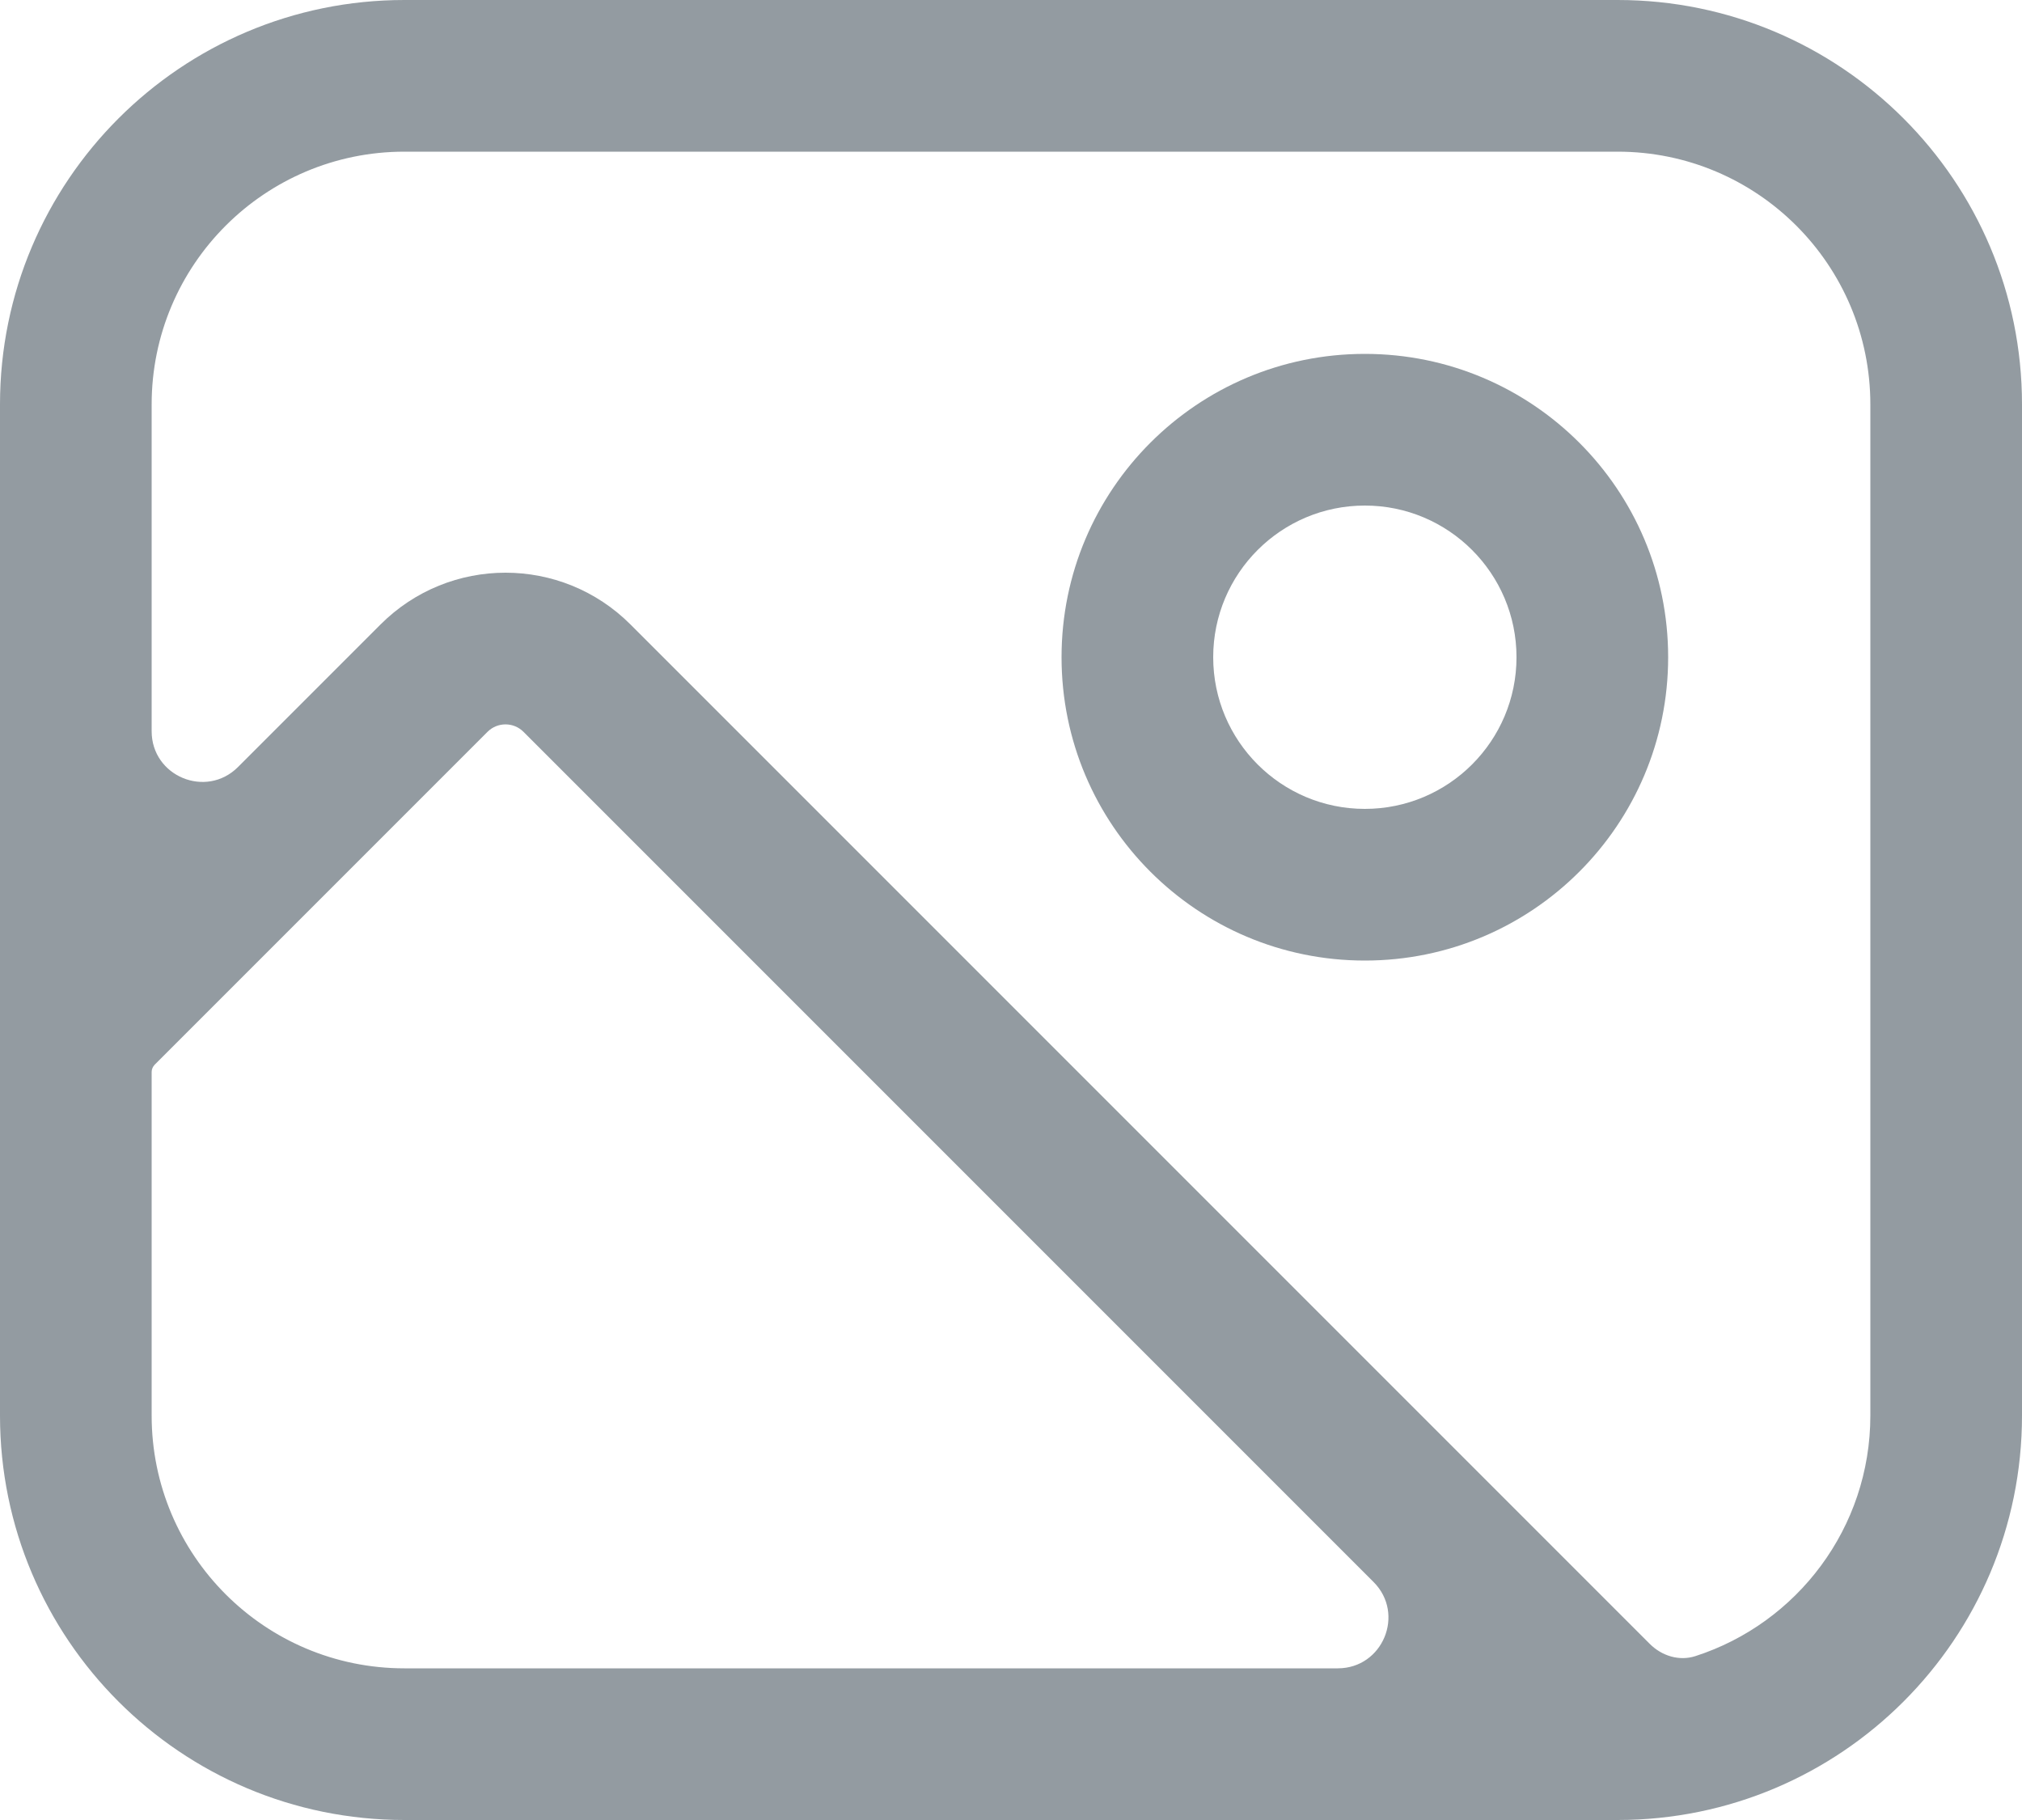
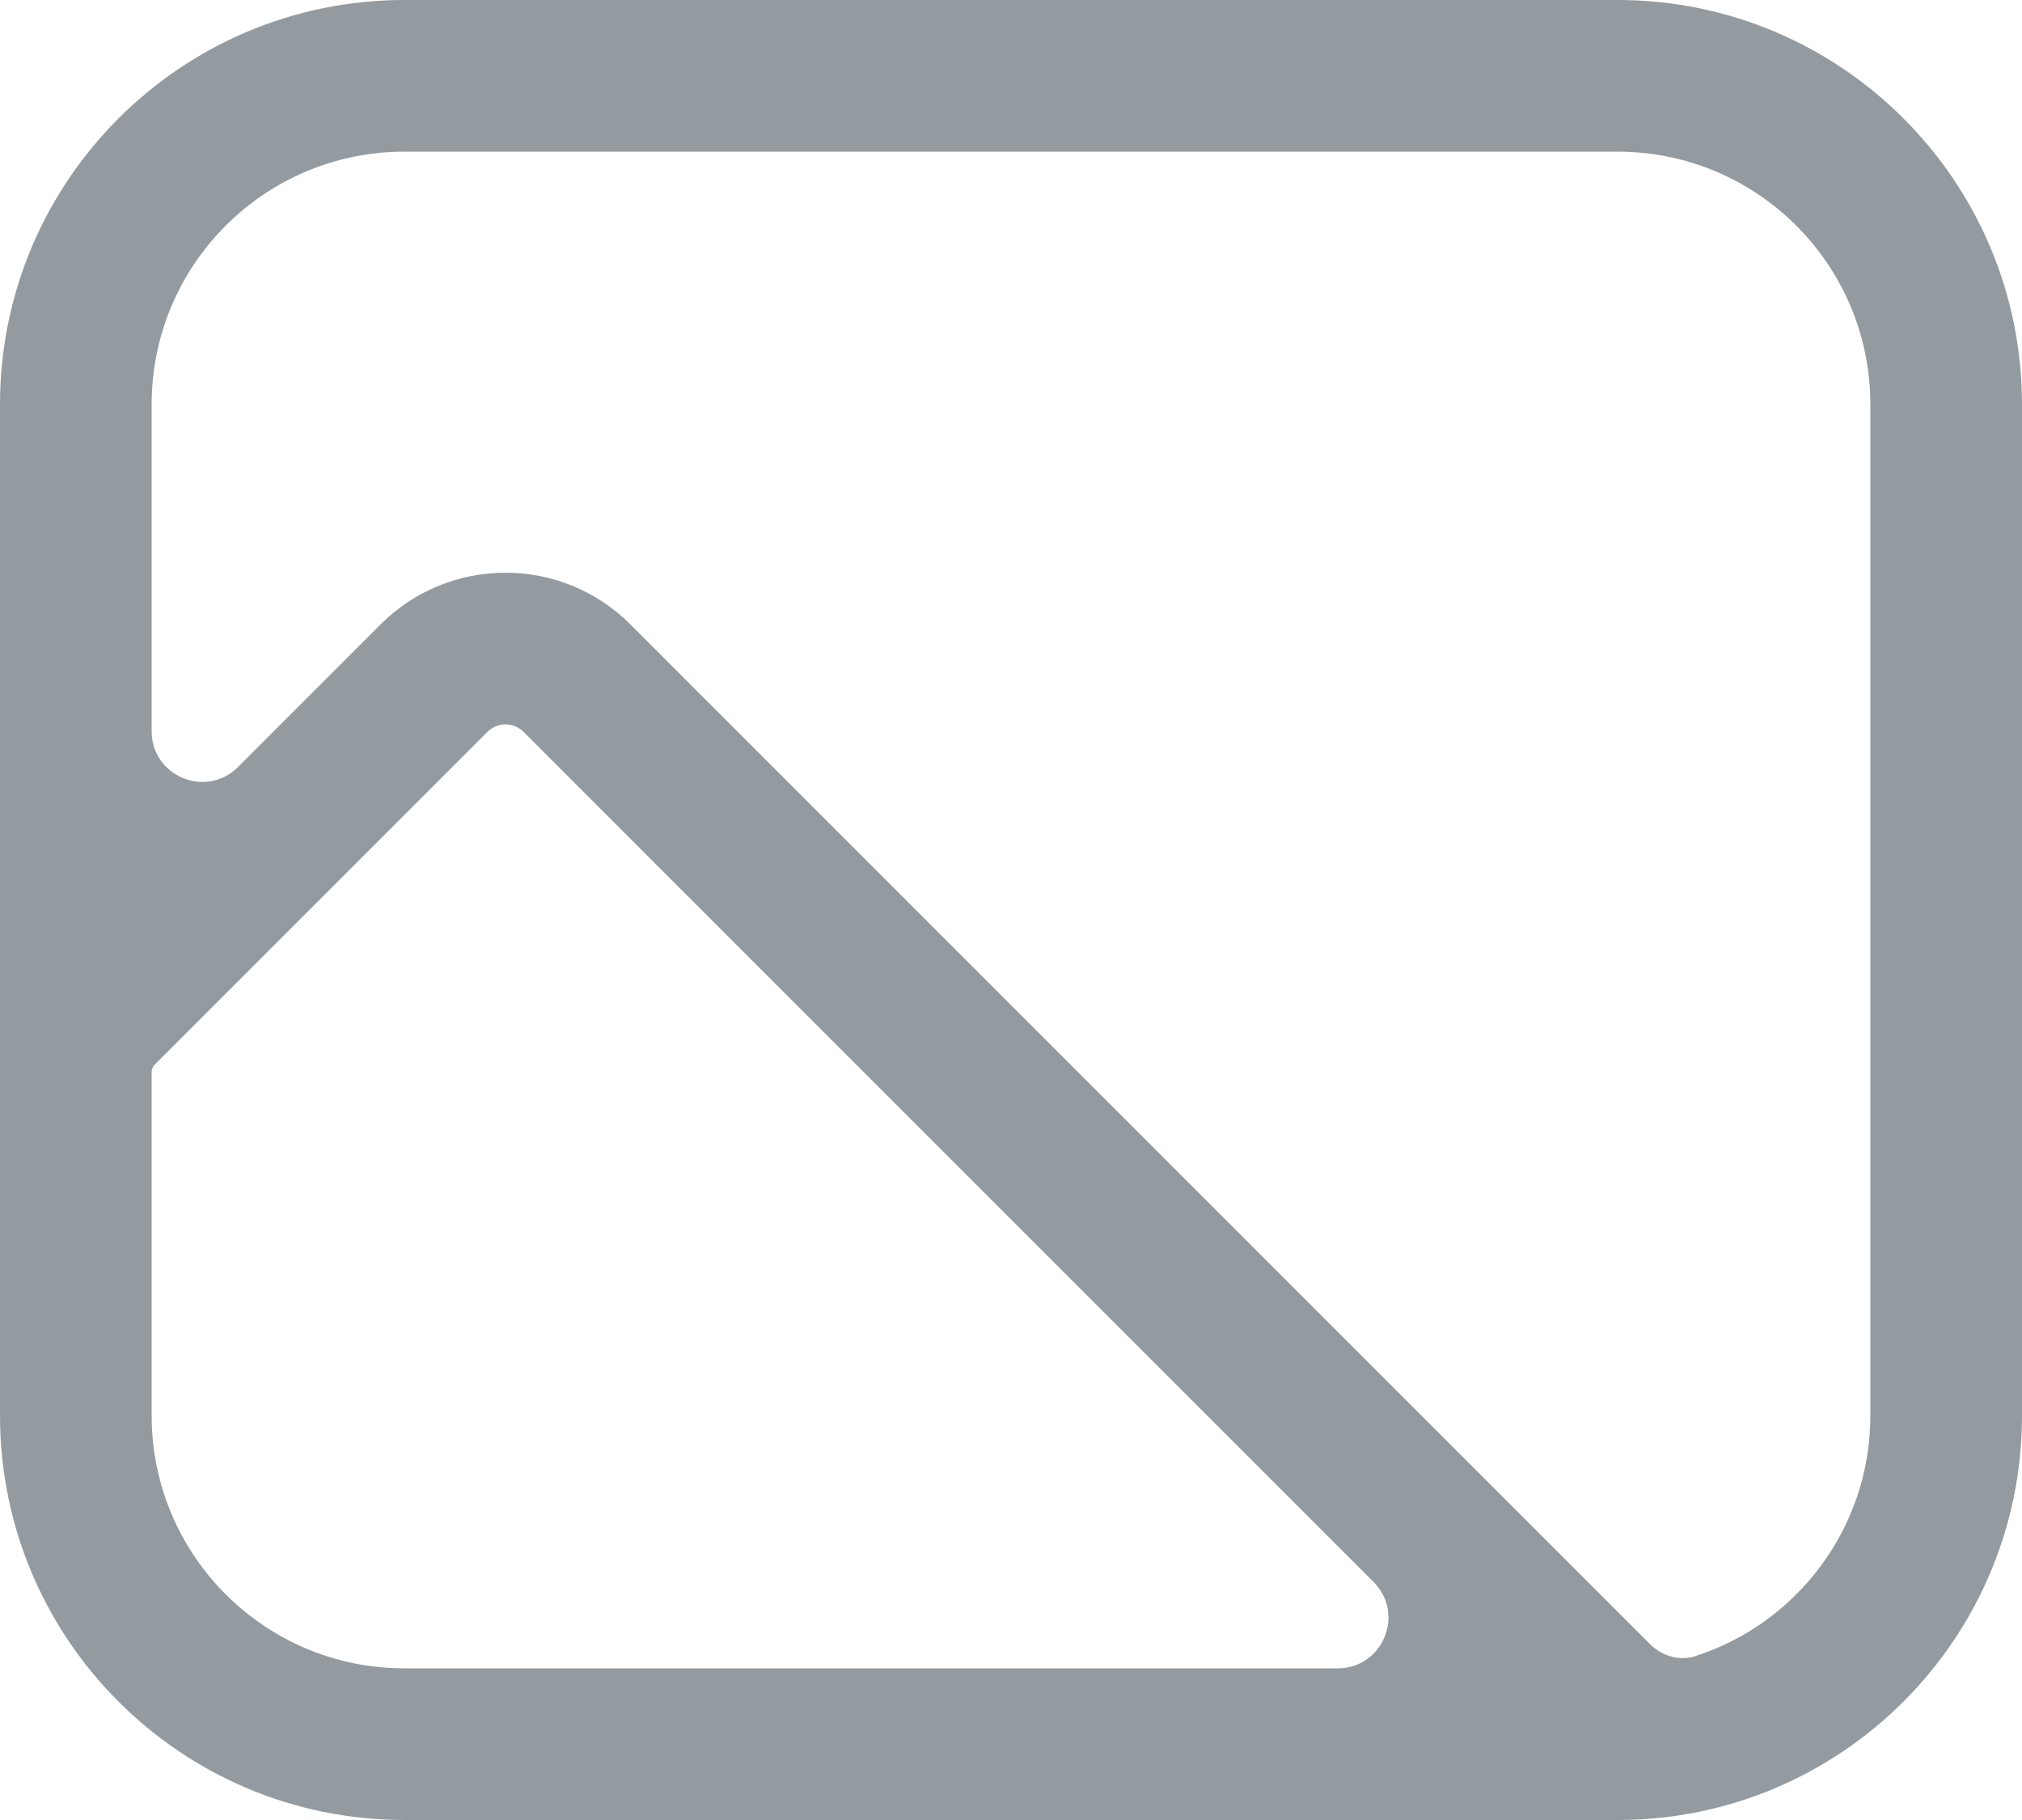
<svg xmlns="http://www.w3.org/2000/svg" width="20" height="18" viewBox="0 0 20 18" fill="none">
-   <path fill-rule="evenodd" clip-rule="evenodd" d="M16.5 6.5C16.5 8.157 15.157 9.5 13.5 9.5C11.843 9.5 10.5 8.157 10.5 6.5C10.5 4.843 11.843 3.5 13.5 3.5C15.157 3.5 16.5 4.843 16.5 6.5ZM15 6.5C15 7.328 14.328 8 13.5 8C12.672 8 12 7.328 12 6.5C12 5.672 12.672 5 13.5 5C14.328 5 15 5.672 15 6.5Z" fill="#939BA1" />
  <path fill-rule="evenodd" clip-rule="evenodd" d="M4 0C1.791 0 0 1.791 0 4V14C0 16.209 1.791 18 4 18H16C18.209 18 20 16.209 20 14V4C20 1.791 18.209 0 16 0H4ZM16 1.5H4C2.619 1.5 1.5 2.619 1.5 4V7.232C1.5 7.678 2.039 7.901 2.354 7.586L3.763 6.177C4.446 5.493 5.554 5.493 6.237 6.177L16.318 16.258C16.437 16.377 16.609 16.431 16.77 16.379C17.774 16.055 18.5 15.112 18.5 14V4C18.5 2.619 17.381 1.5 16 1.5ZM1.53 10.53C1.512 10.549 1.5 10.574 1.5 10.601V14C1.5 15.381 2.619 16.5 4 16.5H13.232C13.678 16.5 13.901 15.961 13.586 15.646L5.177 7.237C5.079 7.14 4.921 7.14 4.823 7.237L1.53 10.53Z" fill="#939BA1" />
</svg>